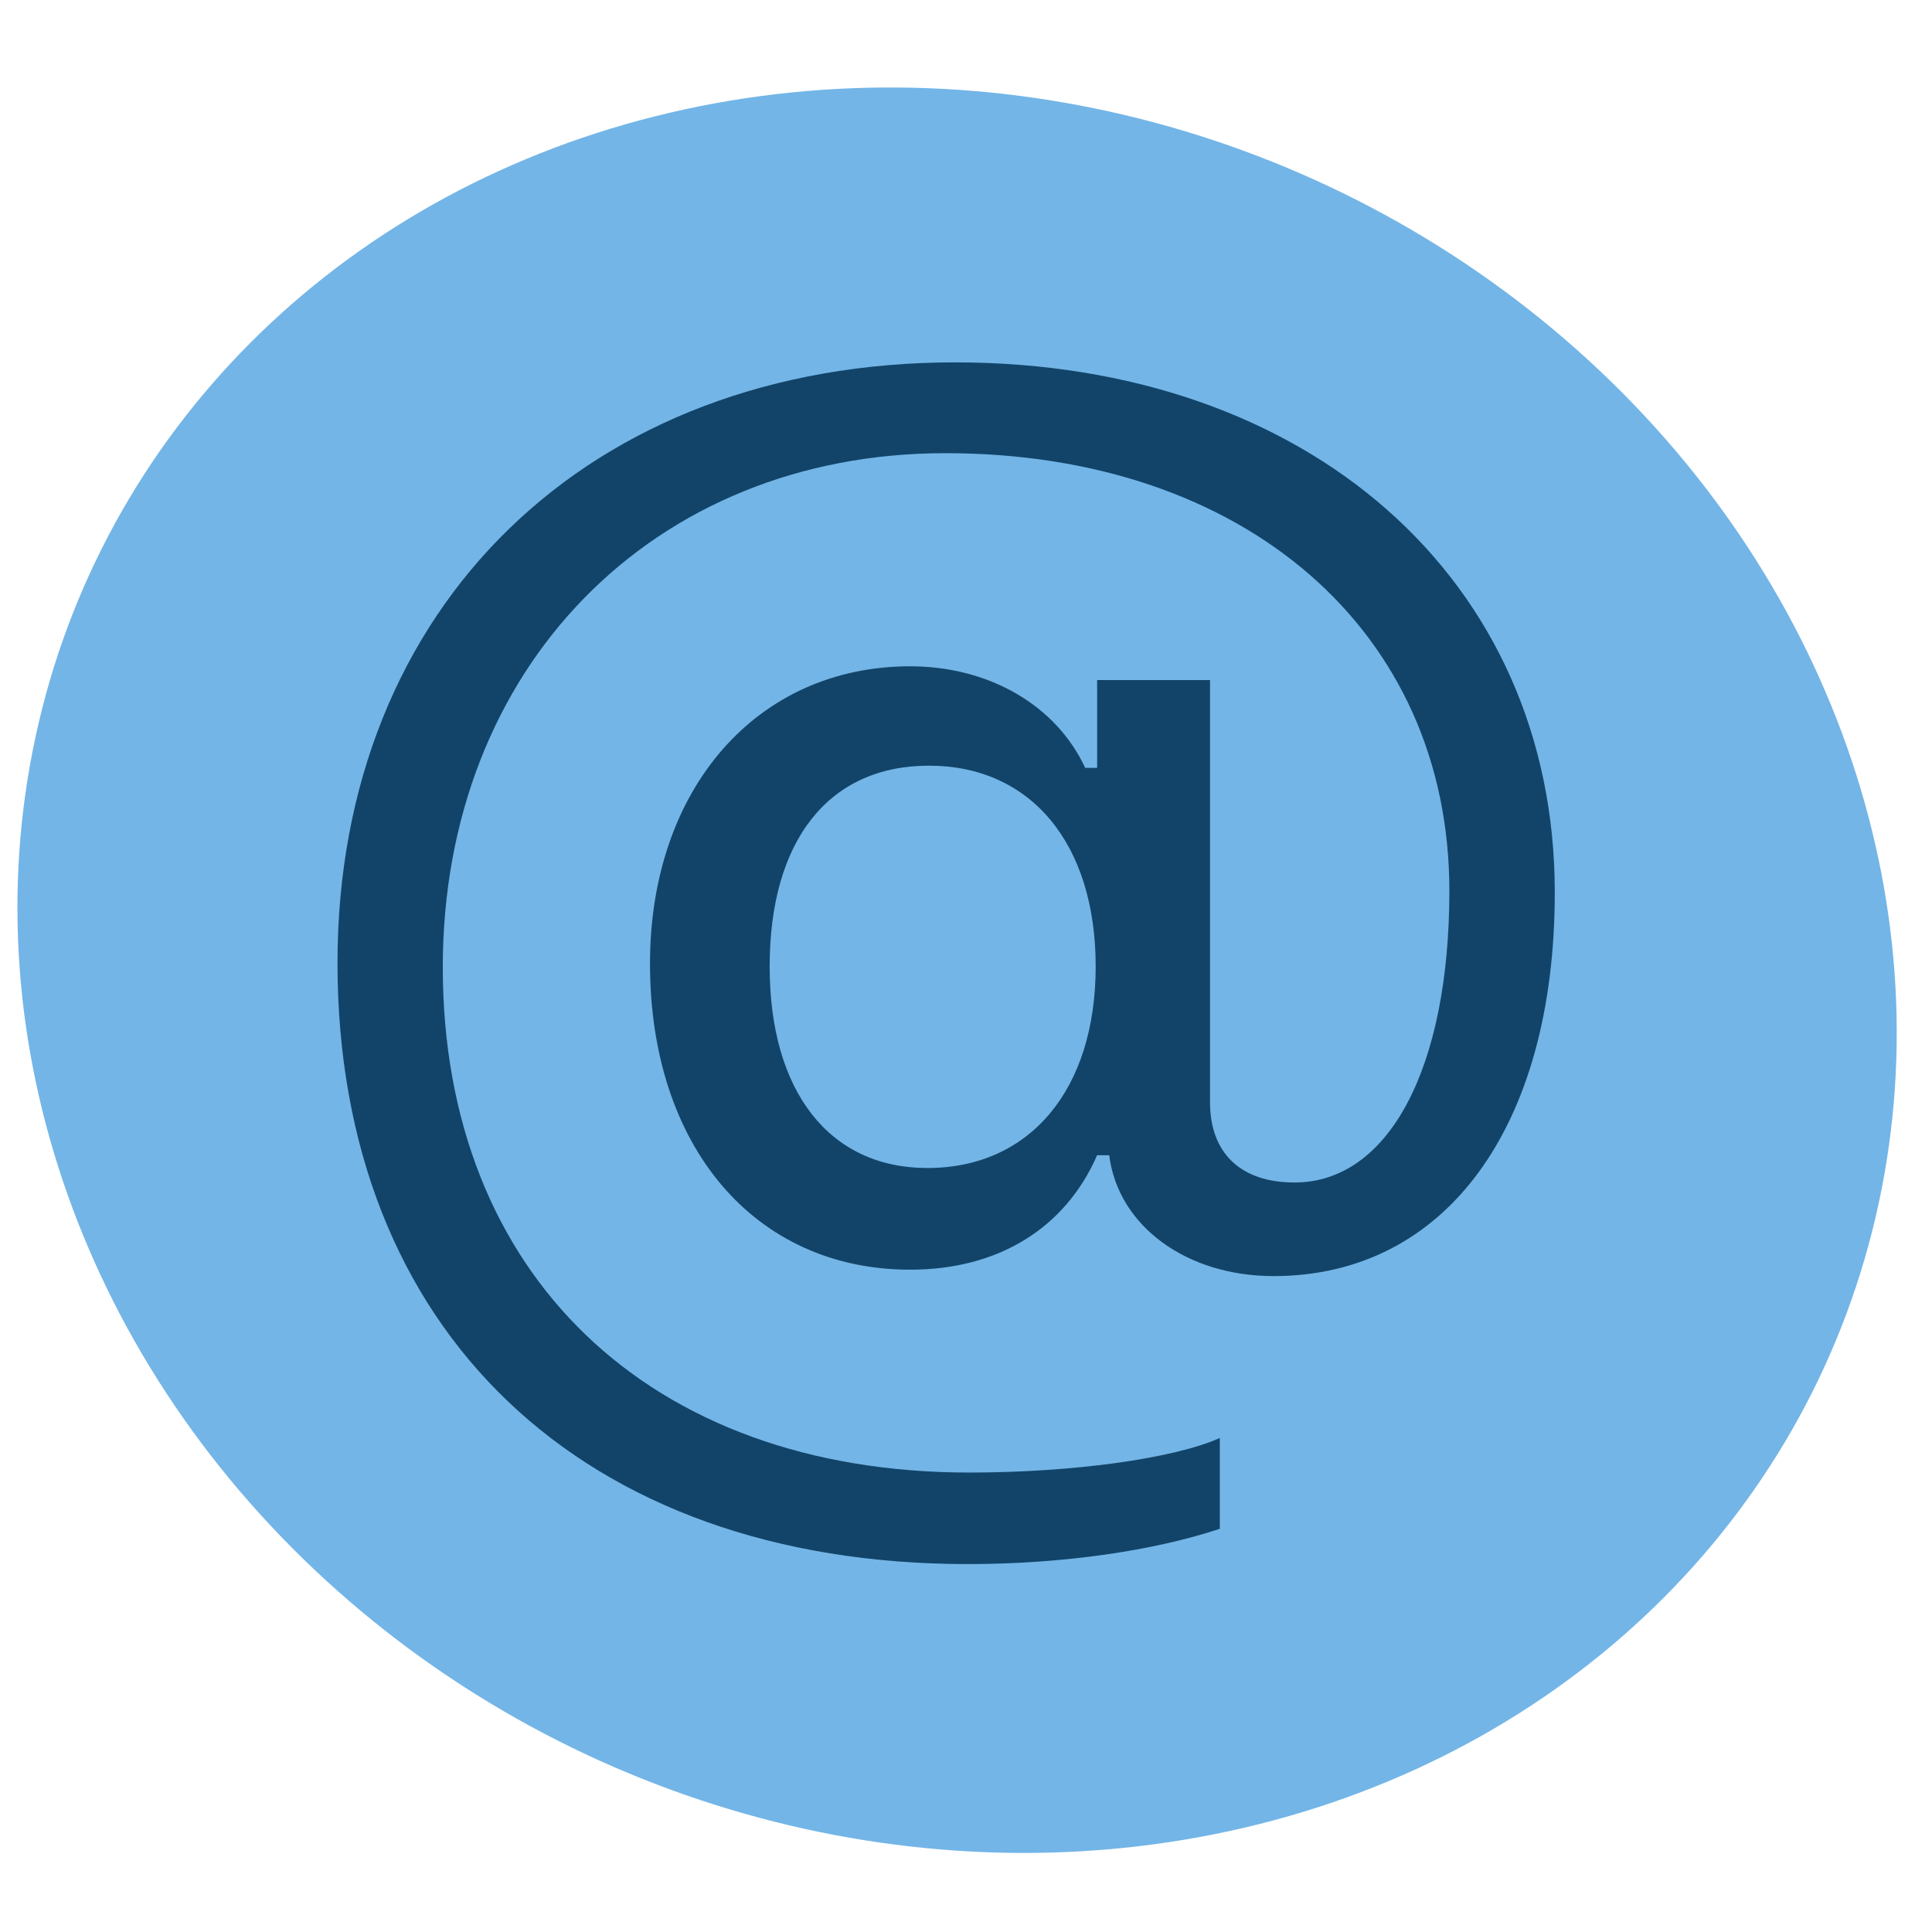
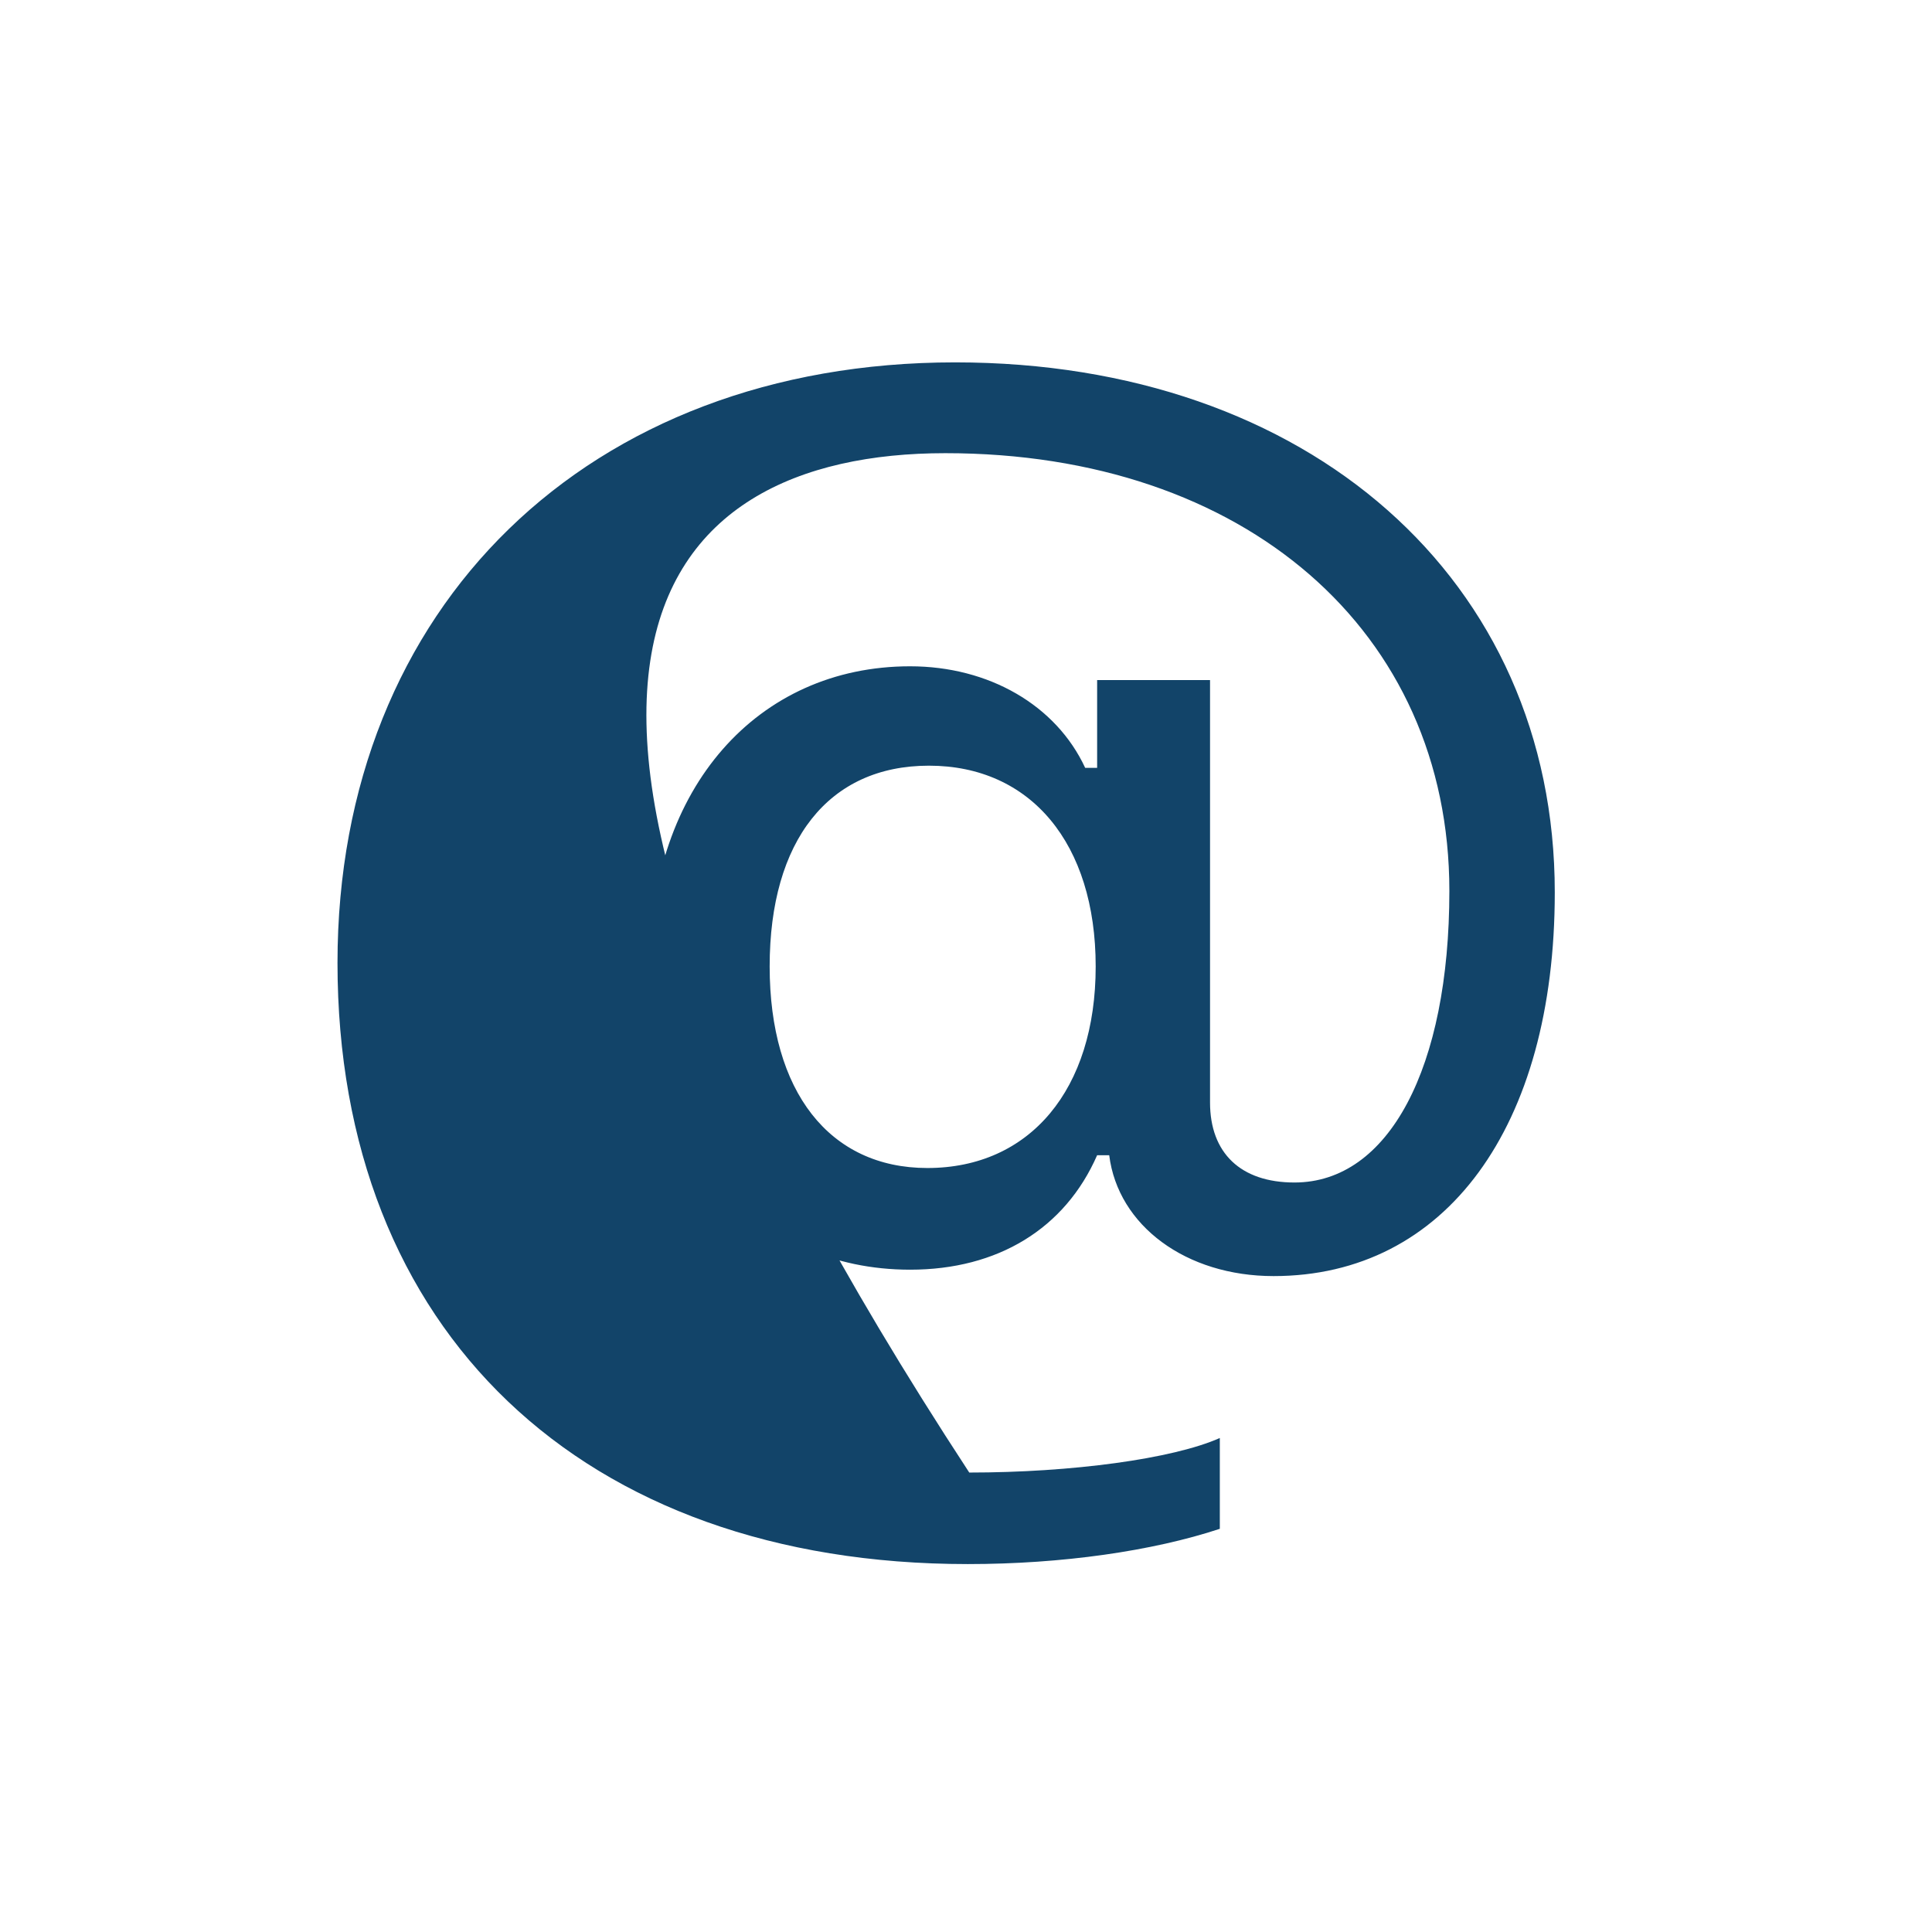
<svg xmlns="http://www.w3.org/2000/svg" width="16" height="16" fill="currentColor" class="bi bi-at" viewBox="0 0 16 16">
-   <ellipse style="fill-rule: nonzero; paint-order: markers stroke; fill: rgb(115, 181, 231); transform-box: fill-box; transform-origin: 50% 50%;" cx="8.042" cy="8.155" rx="7.869" ry="7.21" transform="matrix(0.97, 0.245, -0.21, 0.978, -0.082, -0.127)" />
-   <path d="M 12.876 7.39 C 12.876 4.802 10.838 3.001 7.91 3.001 C 4.875 3.001 2.795 5.023 2.795 7.974 C 2.795 11.021 4.82 12.953 8.015 12.953 C 8.795 12.953 9.545 12.845 10.102 12.661 L 10.102 11.909 C 9.712 12.082 8.875 12.195 8.027 12.195 C 5.377 12.195 3.667 10.555 3.667 8.01 C 3.667 5.529 5.408 3.753 7.829 3.753 C 10.306 3.753 12.003 5.225 12.003 7.378 C 12.003 8.845 11.501 9.793 10.72 9.793 C 10.275 9.793 10.021 9.549 10.021 9.13 L 10.021 5.632 L 9.086 5.632 L 9.086 6.359 L 8.987 6.359 C 8.746 5.84 8.189 5.518 7.537 5.518 C 6.269 5.518 5.383 6.532 5.383 7.98 C 5.383 9.495 6.25 10.515 7.538 10.515 C 8.263 10.515 8.82 10.175 9.086 9.567 L 9.186 9.567 C 9.259 10.151 9.823 10.568 10.547 10.568 C 11.971 10.568 12.876 9.334 12.876 7.391 L 12.876 7.39 Z M 6.374 8.004 C 6.374 6.96 6.863 6.341 7.693 6.341 C 8.535 6.341 9.074 6.984 9.074 8.004 C 9.074 9.023 8.529 9.673 7.68 9.673 C 6.87 9.673 6.374 9.041 6.374 8.004" style="fill: rgb(18, 68, 105);" />
+   <path d="M 12.876 7.39 C 12.876 4.802 10.838 3.001 7.91 3.001 C 4.875 3.001 2.795 5.023 2.795 7.974 C 2.795 11.021 4.82 12.953 8.015 12.953 C 8.795 12.953 9.545 12.845 10.102 12.661 L 10.102 11.909 C 9.712 12.082 8.875 12.195 8.027 12.195 C 3.667 5.529 5.408 3.753 7.829 3.753 C 10.306 3.753 12.003 5.225 12.003 7.378 C 12.003 8.845 11.501 9.793 10.72 9.793 C 10.275 9.793 10.021 9.549 10.021 9.13 L 10.021 5.632 L 9.086 5.632 L 9.086 6.359 L 8.987 6.359 C 8.746 5.84 8.189 5.518 7.537 5.518 C 6.269 5.518 5.383 6.532 5.383 7.98 C 5.383 9.495 6.25 10.515 7.538 10.515 C 8.263 10.515 8.82 10.175 9.086 9.567 L 9.186 9.567 C 9.259 10.151 9.823 10.568 10.547 10.568 C 11.971 10.568 12.876 9.334 12.876 7.391 L 12.876 7.39 Z M 6.374 8.004 C 6.374 6.96 6.863 6.341 7.693 6.341 C 8.535 6.341 9.074 6.984 9.074 8.004 C 9.074 9.023 8.529 9.673 7.68 9.673 C 6.87 9.673 6.374 9.041 6.374 8.004" style="fill: rgb(18, 68, 105);" />
</svg>